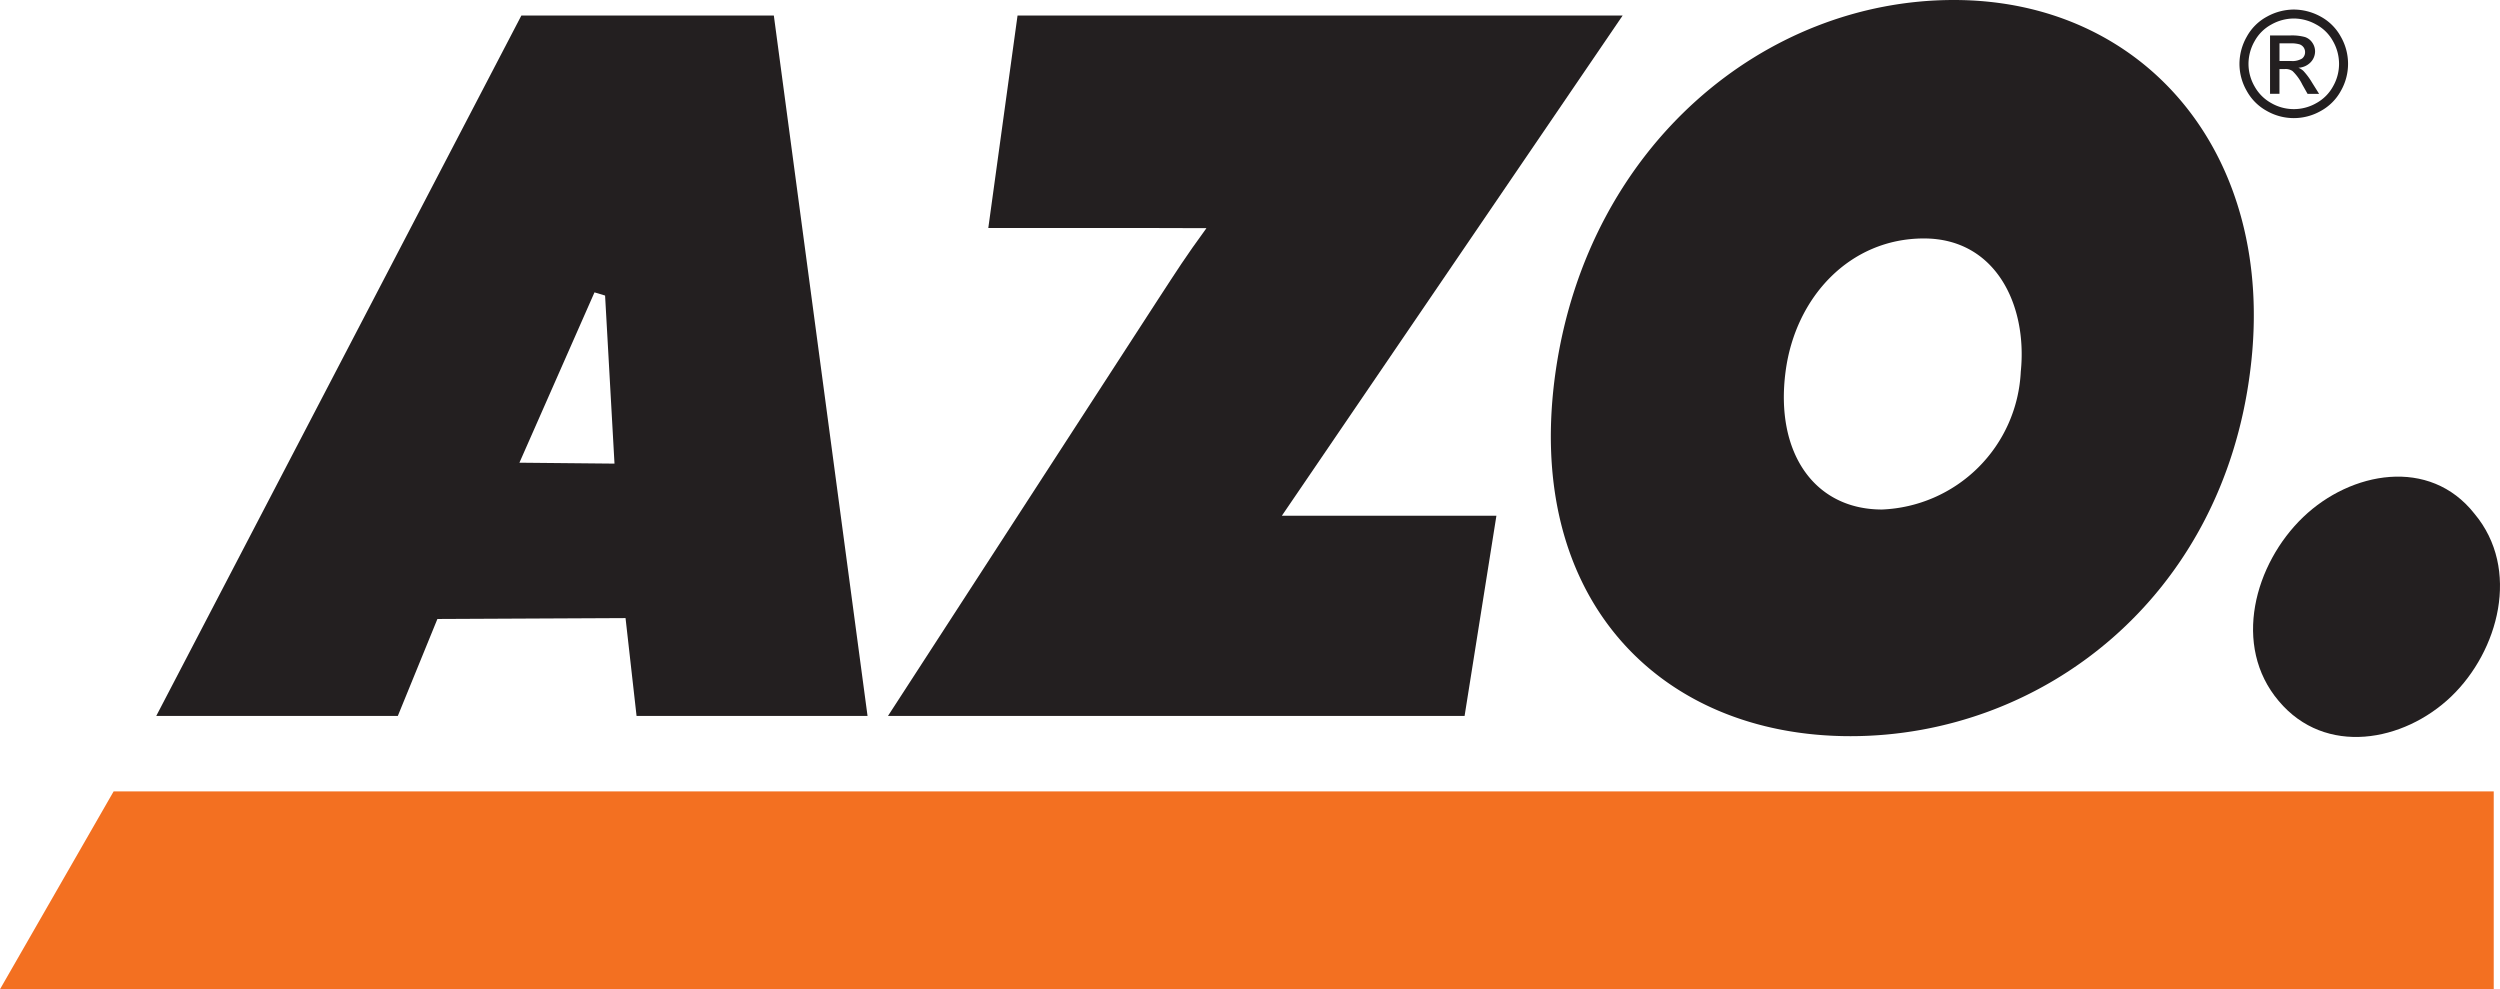
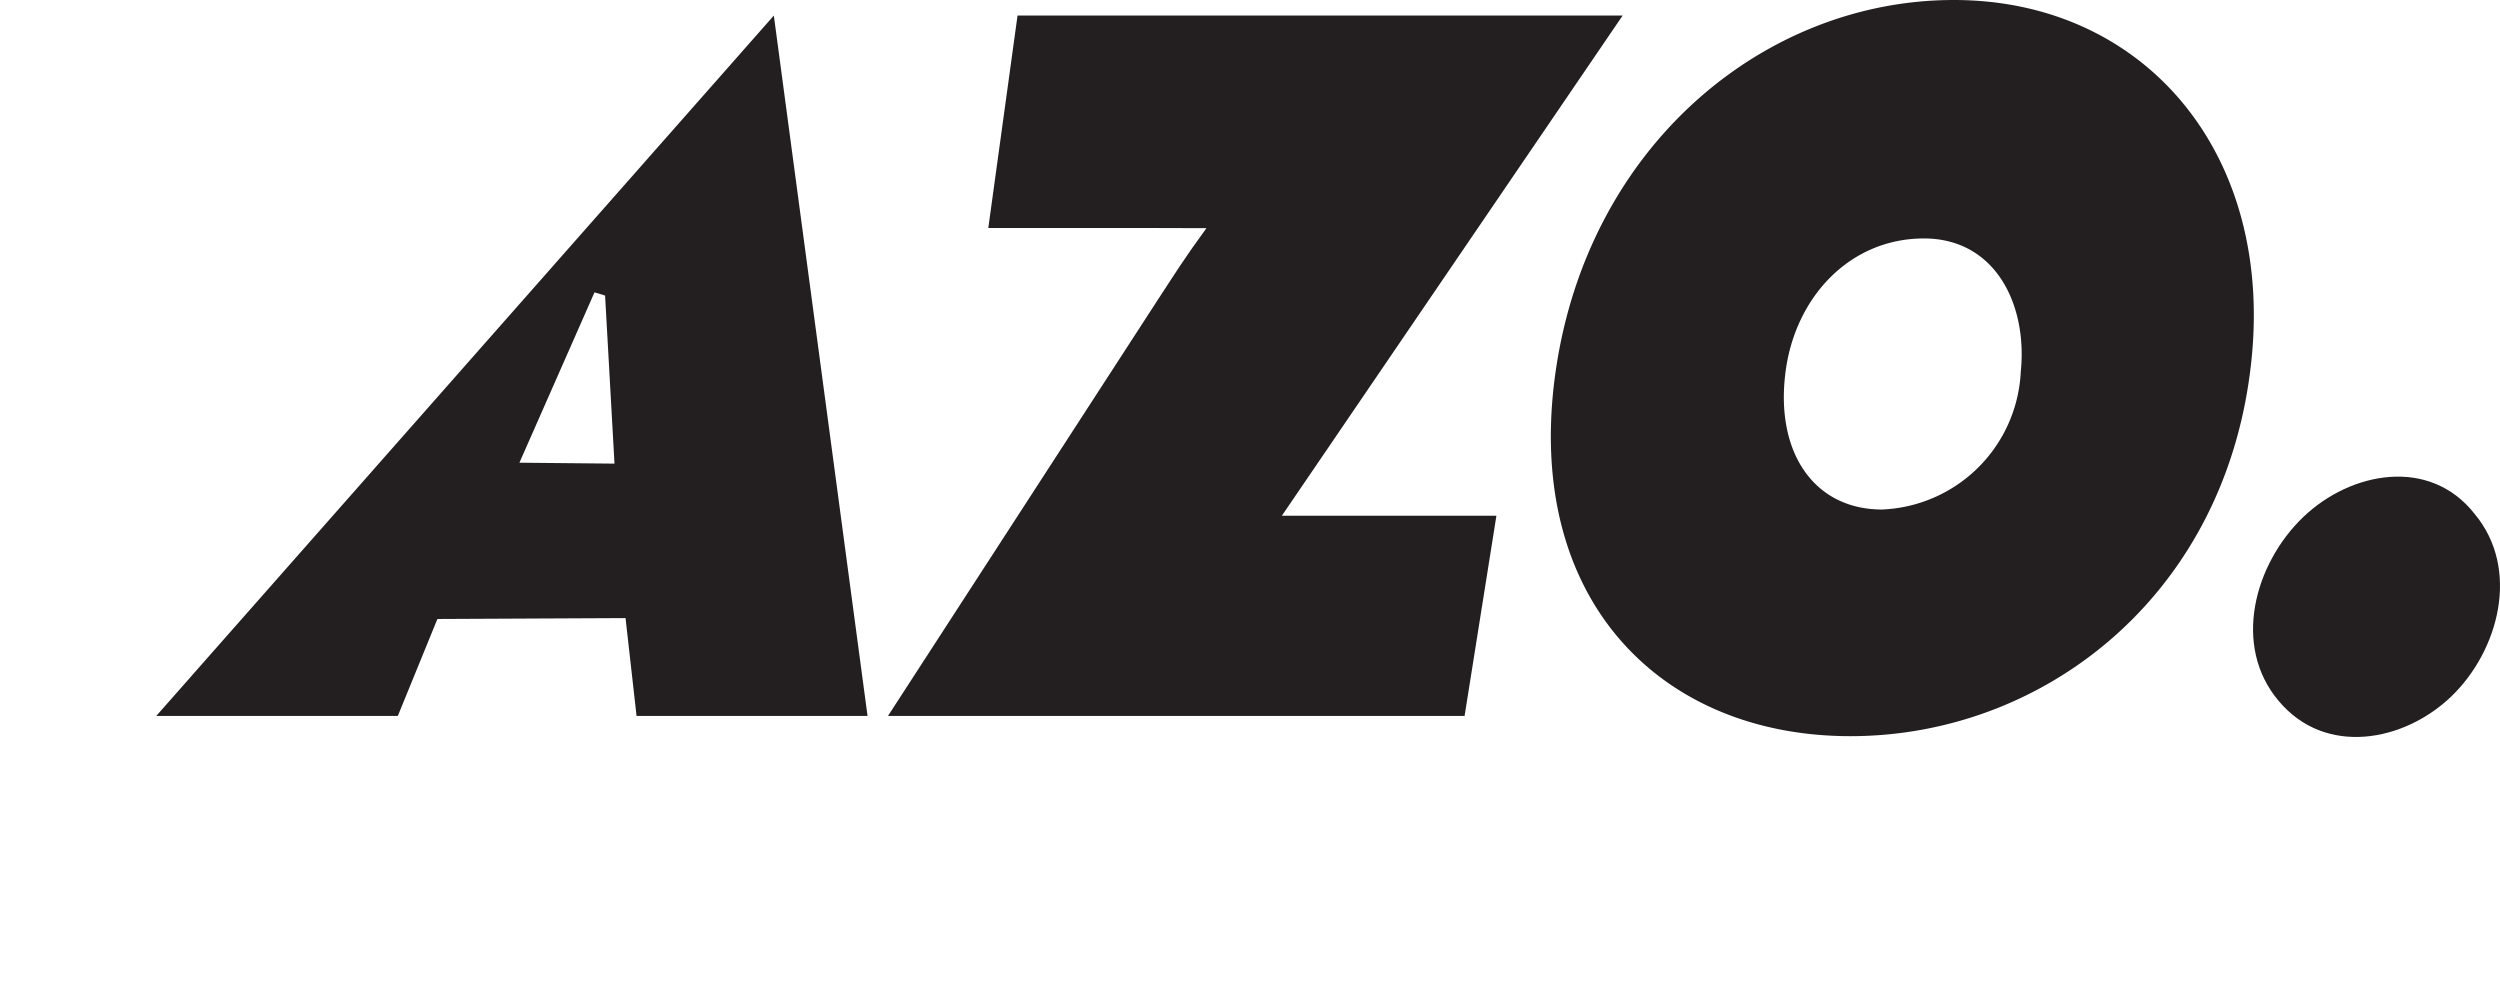
<svg xmlns="http://www.w3.org/2000/svg" id="Ebene_1" data-name="Ebene 1" viewBox="0 0 105.733 41.837">
  <title>AZO Logo</title>
  <path d="M97.415,21.864c-2.072,1.985-3.017,5.453-1.039,7.785,1.967,2.347,5.286,1.732,7.292-.189,2.004-1.921,2.949-5.39.984-7.734-1.899-2.411-5.231-1.782-7.237.139Z" style="fill:#231f20;fill-rule:evenodd" />
  <path d="M82.634,0C74.63,0,67.207,6.135,65.805,15.626c-1.42,9.644,4.366,15.509,12.456,15.509,8.108,0,15.733-5.848,16.915-15.509C96.305,6.576,90.743,0,82.634,0ZM81.367,10.085c3.038,0,4.388,2.818,4.098,5.636a6.125,6.125,0,0,1-5.868,5.828c-2.872,0-4.527-2.415-4.08-5.828.41-3.163,2.725-5.636,5.851-5.636Z" style="fill:#231f20;fill-rule:evenodd" />
  <path d="M43.035.658,41.798,9.644h7.143c.791,0,2.084.006,2.084.006-.936,1.285-1.213,1.737-2.052,3.021L37.555,30.28H61.942l1.346-8.468H54.214L68.626.658Z" style="fill:#231f20;fill-rule:evenodd" />
-   <path d="M18.499,26.179l7.957-.038.466,4.139h9.769L32.728.658H22.05L6.608,30.28H16.825l1.674-4.101Zm3.469-6.61,3.175-7.204.448.135.398,7.108-4.021-.039Z" style="fill:#231f20;fill-rule:evenodd" />
-   <path d="M96.406,2.579h.482a.788.788,0,0,0,.474-.103.337.337,0,0,0,.127-.274.347.347,0,0,0-.061-.197.356.356,0,0,0-.168-.128,1.258,1.258,0,0,0-.402-.043h-.451v.745Zm-.399,1.389V1.5h.847a2.093,2.093,0,0,1,.632.067.611.611,0,0,1,.31.239.644.644,0,0,1,.116.362.668.668,0,0,1-.194.472.766.766,0,0,1-.512.225.699.699,0,0,1,.209.131,2.843,2.843,0,0,1,.365.491l.302.482H97.594l-.22-.389a2.01,2.01,0,0,0-.416-.575.516.516,0,0,0-.32-.085h-.232V3.968ZM97.013.783a1.946,1.946,0,0,0-.941.249,1.77,1.77,0,0,0-.717.708,1.945,1.945,0,0,0-.259.961,1.915,1.915,0,0,0,.255.95,1.804,1.804,0,0,0,.71.71,1.912,1.912,0,0,0,1.904,0,1.774,1.774,0,0,0,.708-.71,1.912,1.912,0,0,0,.253-.95,1.942,1.942,0,0,0-.257-.961,1.758,1.758,0,0,0-.717-.708,1.947,1.947,0,0,0-.939-.249Zm0-.379a2.371,2.371,0,0,1,1.13.295,2.124,2.124,0,0,1,.856.85,2.304,2.304,0,0,1,.005,2.292,2.13,2.13,0,0,1-.849.851,2.303,2.303,0,0,1-2.284,0,2.14,2.14,0,0,1-.851-.851,2.289,2.289,0,0,1-.306-1.14,2.334,2.334,0,0,1,.31-1.151,2.115,2.115,0,0,1,.86-.85A2.357,2.357,0,0,1,97.013.404Z" style="fill:#231f20;fill-rule:evenodd" />
-   <polygon points="0 41.837 4.806 33.47 105.468 33.47 105.468 41.837 0 41.837" style="fill:#f37021;fill-rule:evenodd" />
+   <path d="M18.499,26.179l7.957-.038.466,4.139h9.769L32.728.658L6.608,30.28H16.825l1.674-4.101Zm3.469-6.61,3.175-7.204.448.135.398,7.108-4.021-.039Z" style="fill:#231f20;fill-rule:evenodd" />
</svg>